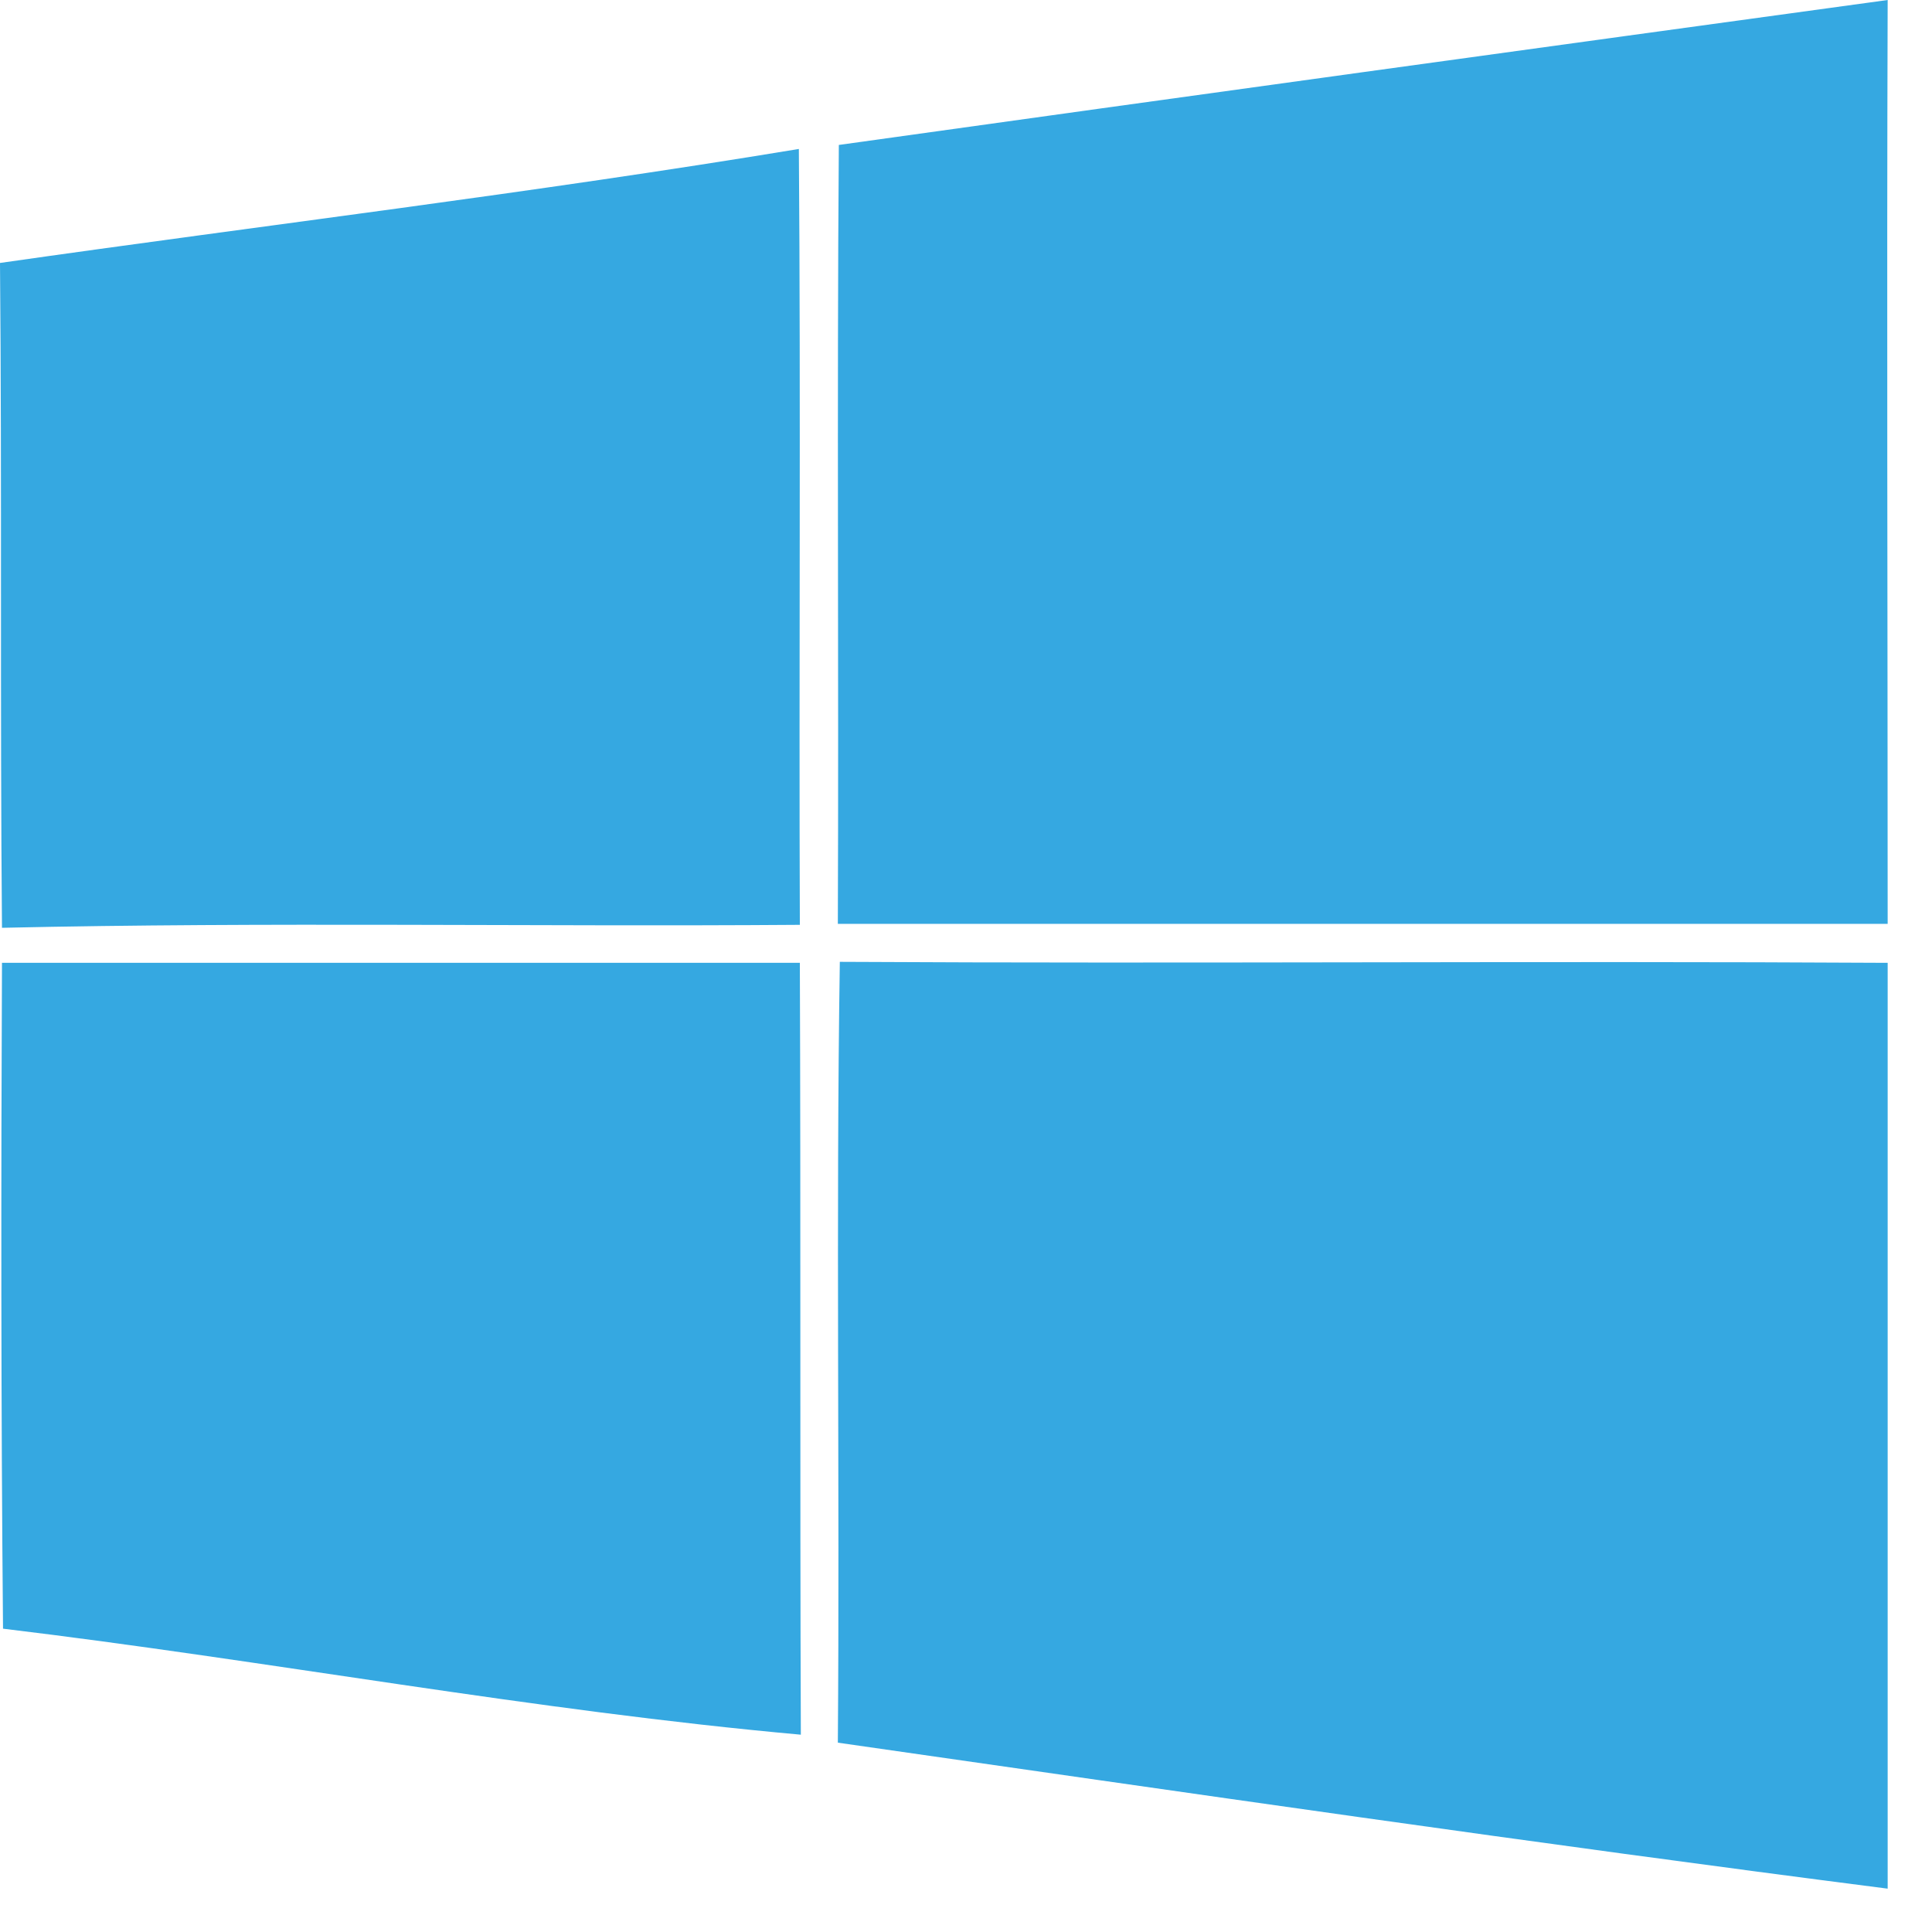
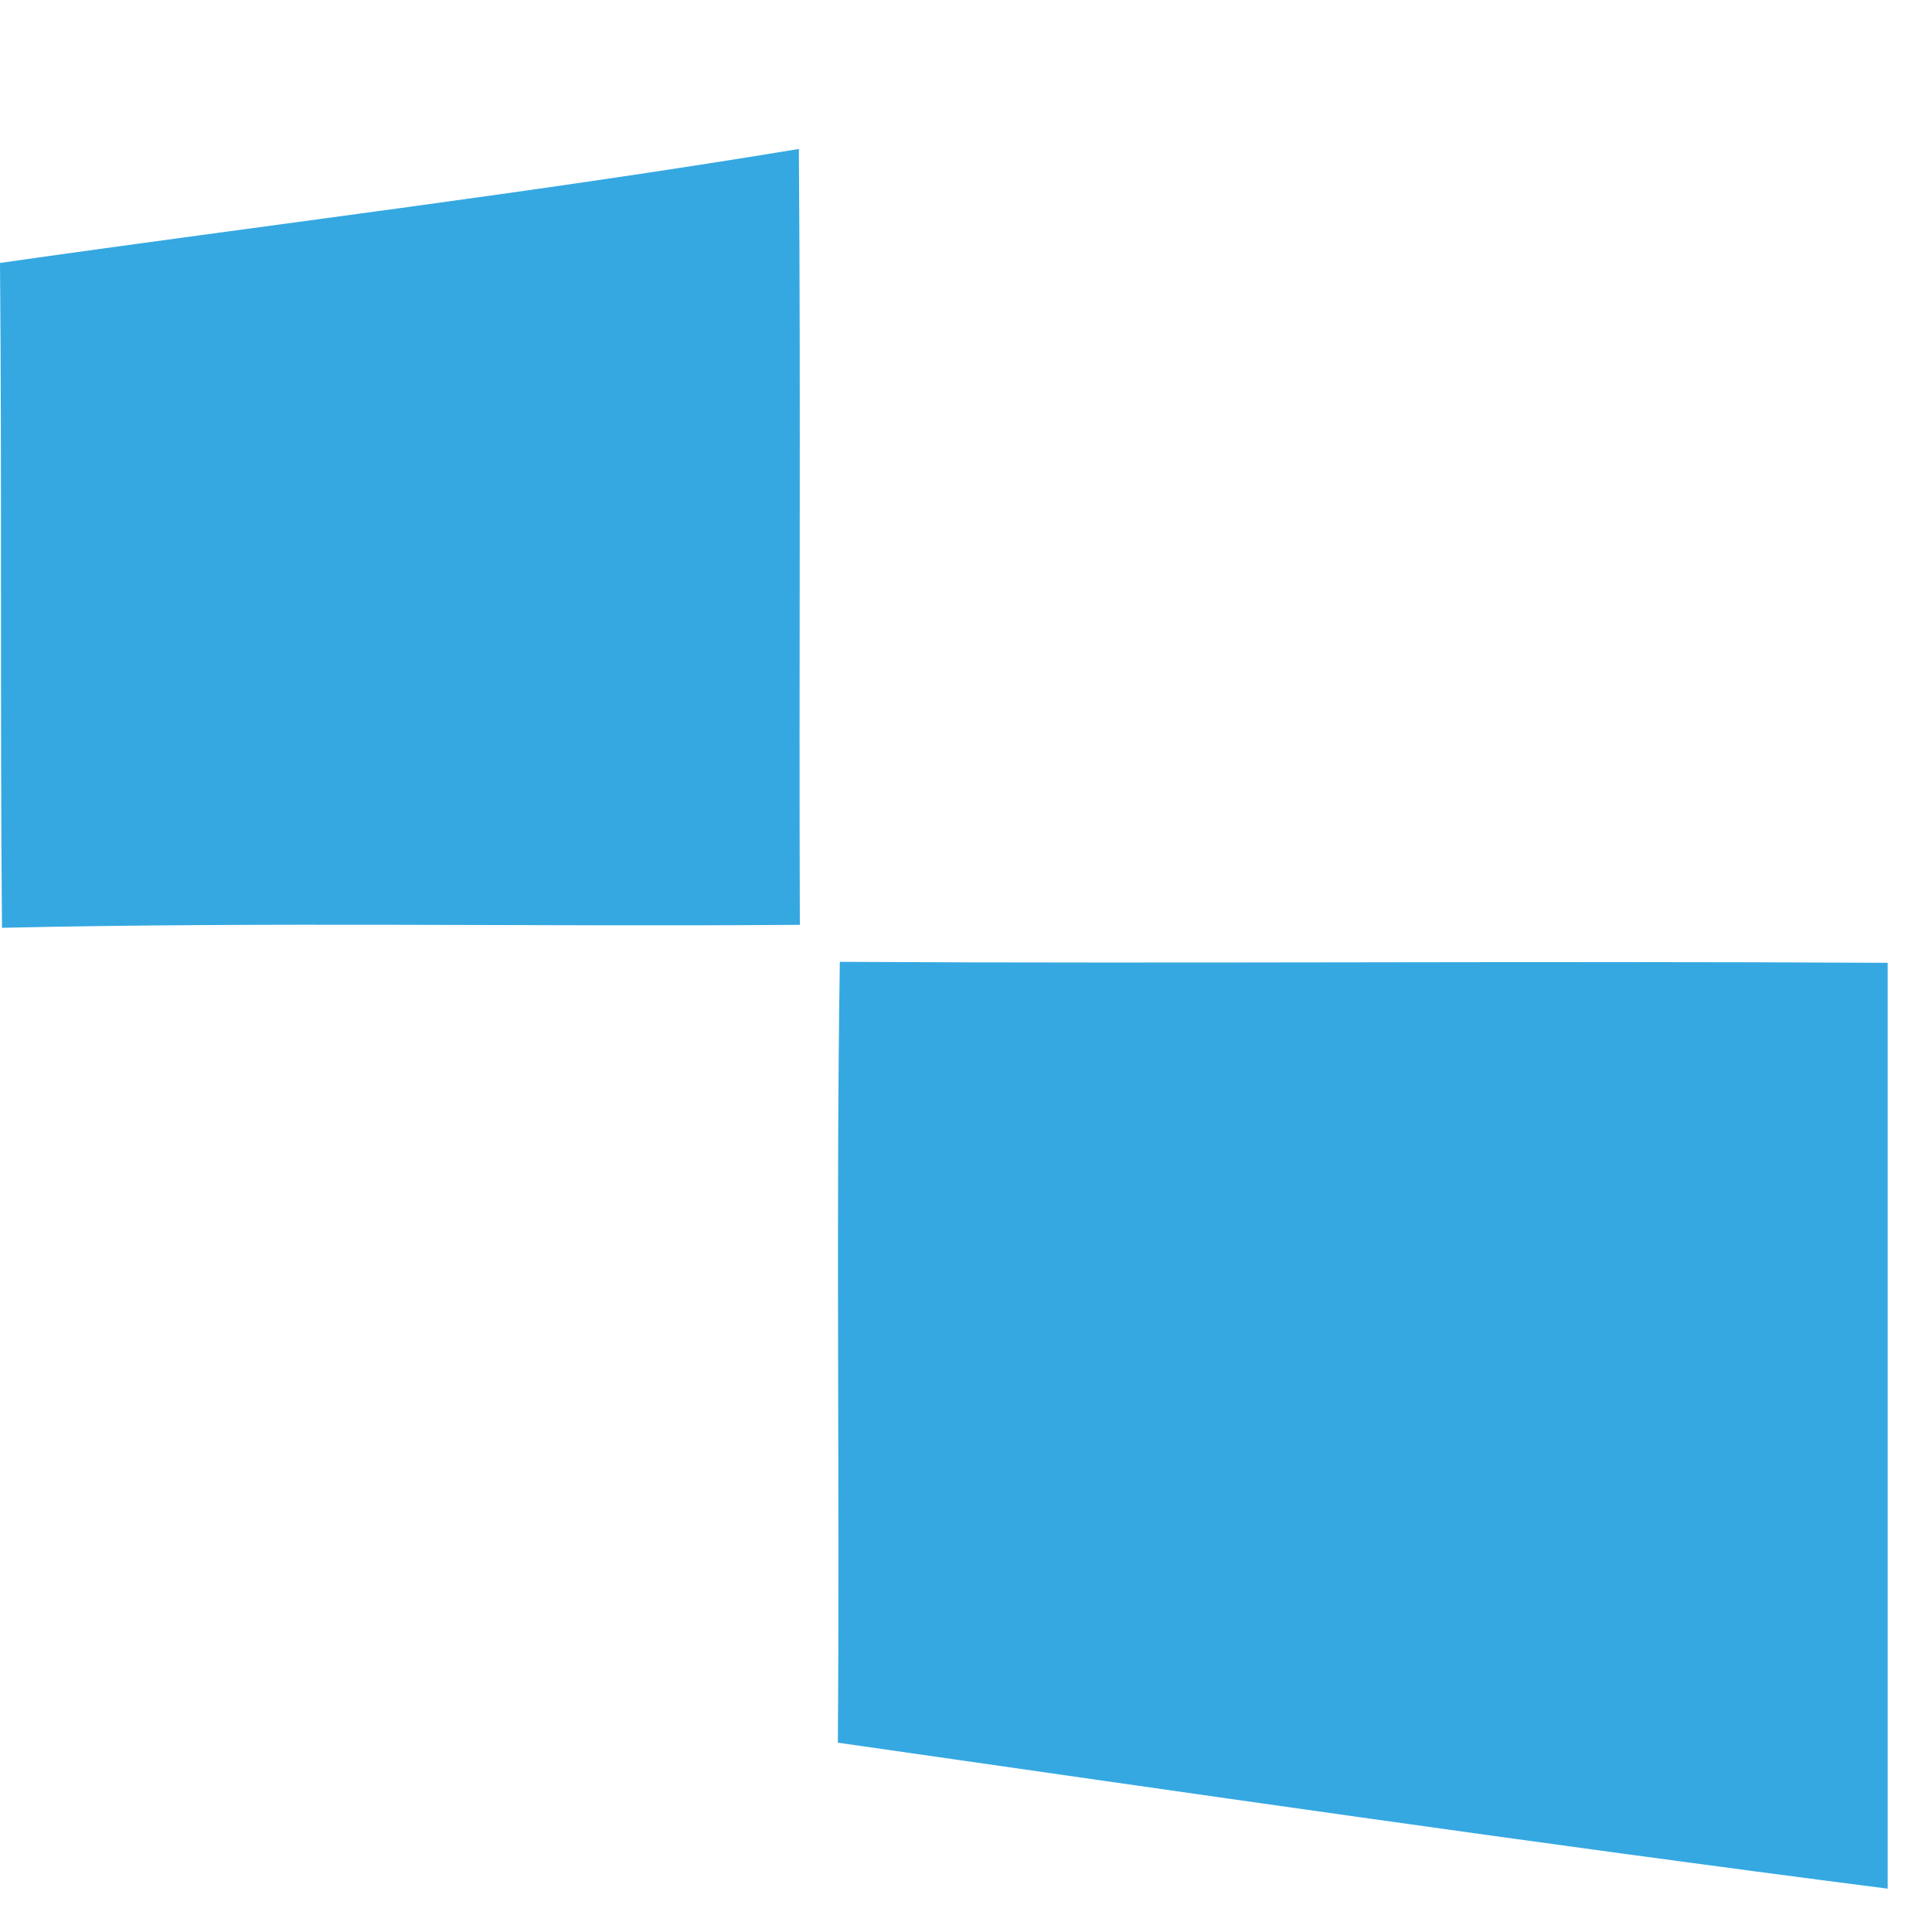
<svg xmlns="http://www.w3.org/2000/svg" width="39" height="39" viewBox="0 0 39 39" fill="none">
-   <path d="M16.933 2.926C23.997 1.938 31.041 0.969 38.105 0C38.085 6.216 38.105 12.432 38.105 18.649C31.041 18.649 23.977 18.649 16.913 18.649C16.933 13.421 16.893 8.174 16.933 2.926Z" fill="#35A8E1" />
-   <path d="M0 5.308C5.369 4.541 10.757 3.895 16.126 3.007C16.166 8.234 16.126 13.442 16.146 18.669C10.777 18.709 5.409 18.608 0.04 18.729C-3.90967e-08 14.249 0.04 9.768 0 5.308Z" fill="#35A8E1" />
-   <path d="M0.04 19.436C5.409 19.436 10.777 19.436 16.146 19.436C16.166 24.623 16.146 29.81 16.166 35.017C10.777 34.532 5.429 33.523 0.061 32.877C0.02 28.377 0.02 23.916 0.04 19.436Z" fill="#35A8E1" />
+   <path d="M0 5.308C5.369 4.541 10.757 3.895 16.126 3.007C16.166 8.234 16.126 13.442 16.146 18.669C10.777 18.709 5.409 18.608 0.04 18.729C-3.90967e-08 14.249 0.04 9.768 0 5.308" fill="#35A8E1" />
  <path d="M16.913 35.178C16.953 29.931 16.873 24.663 16.953 19.416C23.997 19.456 31.061 19.395 38.105 19.436C38.105 25.672 38.105 31.888 38.105 38.125C31.021 37.217 23.957 36.187 16.913 35.178Z" fill="#35A8E1" />
</svg>